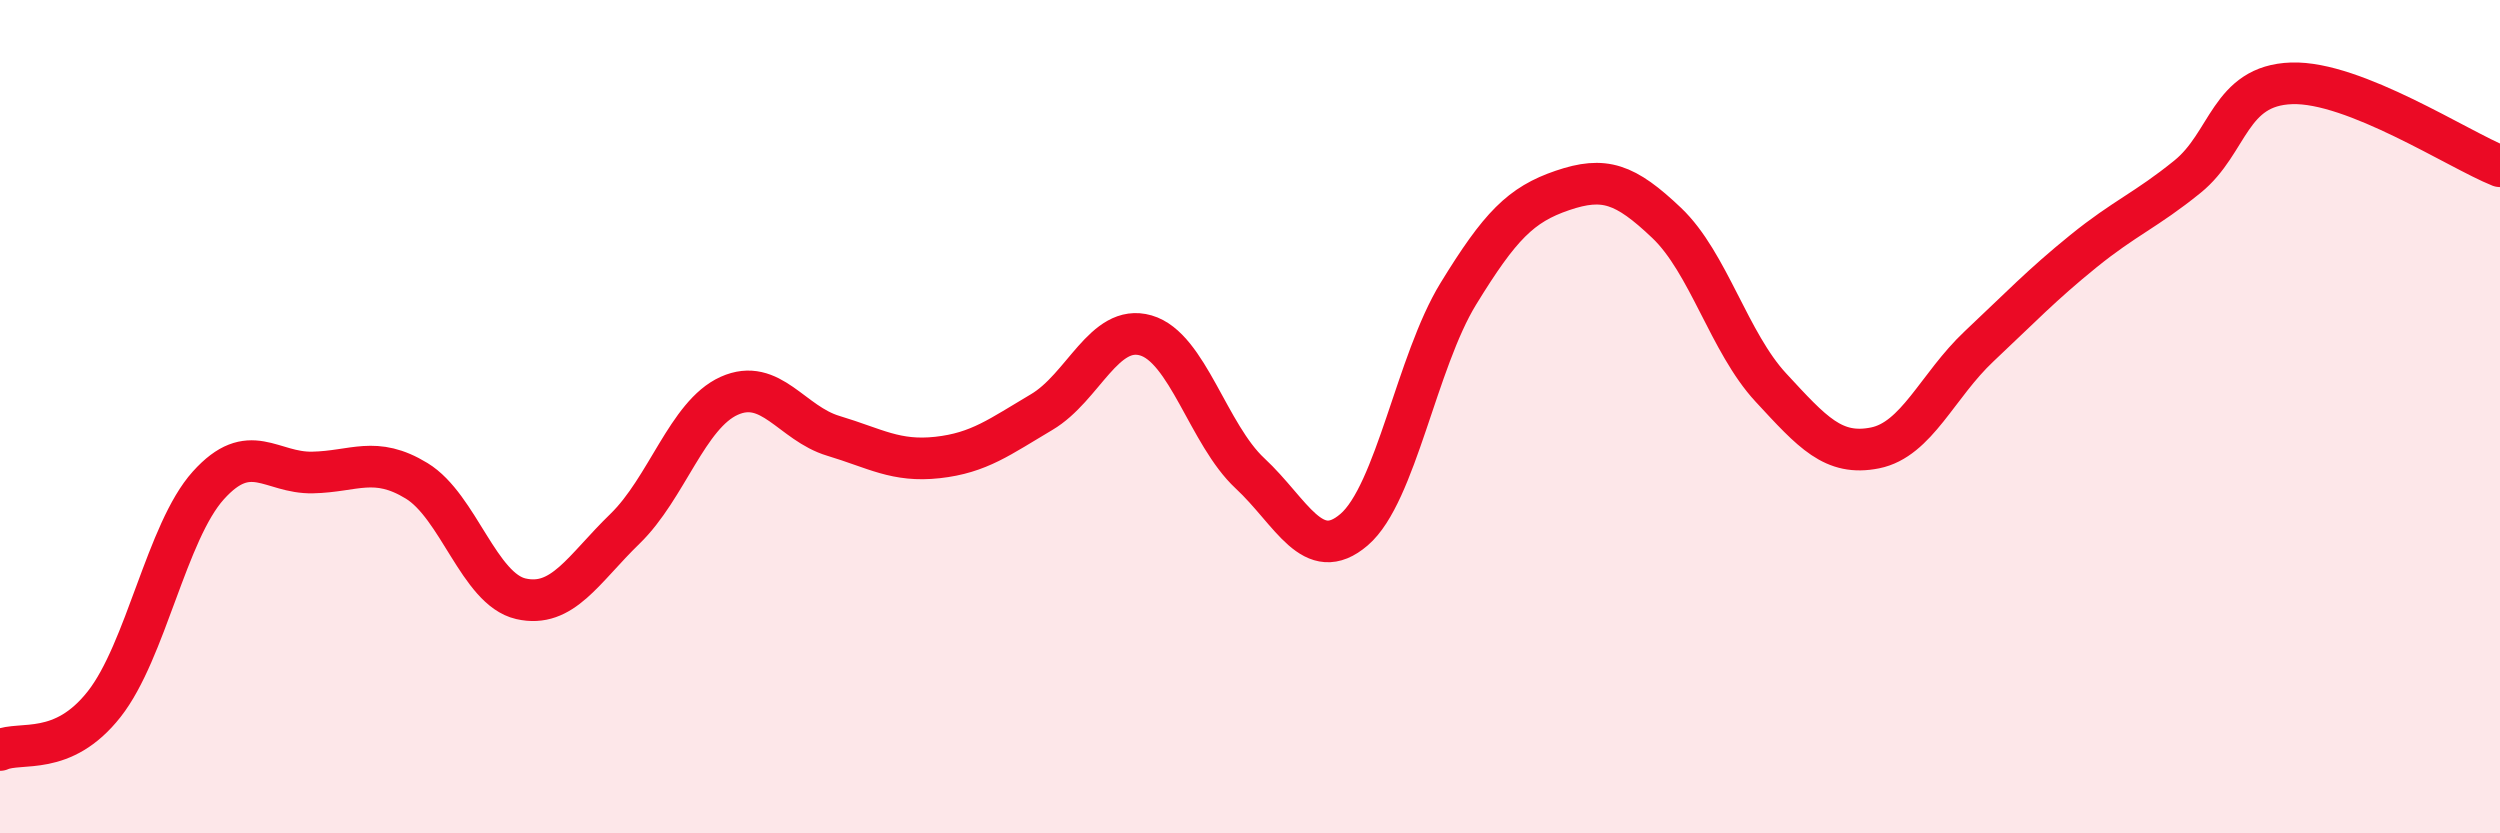
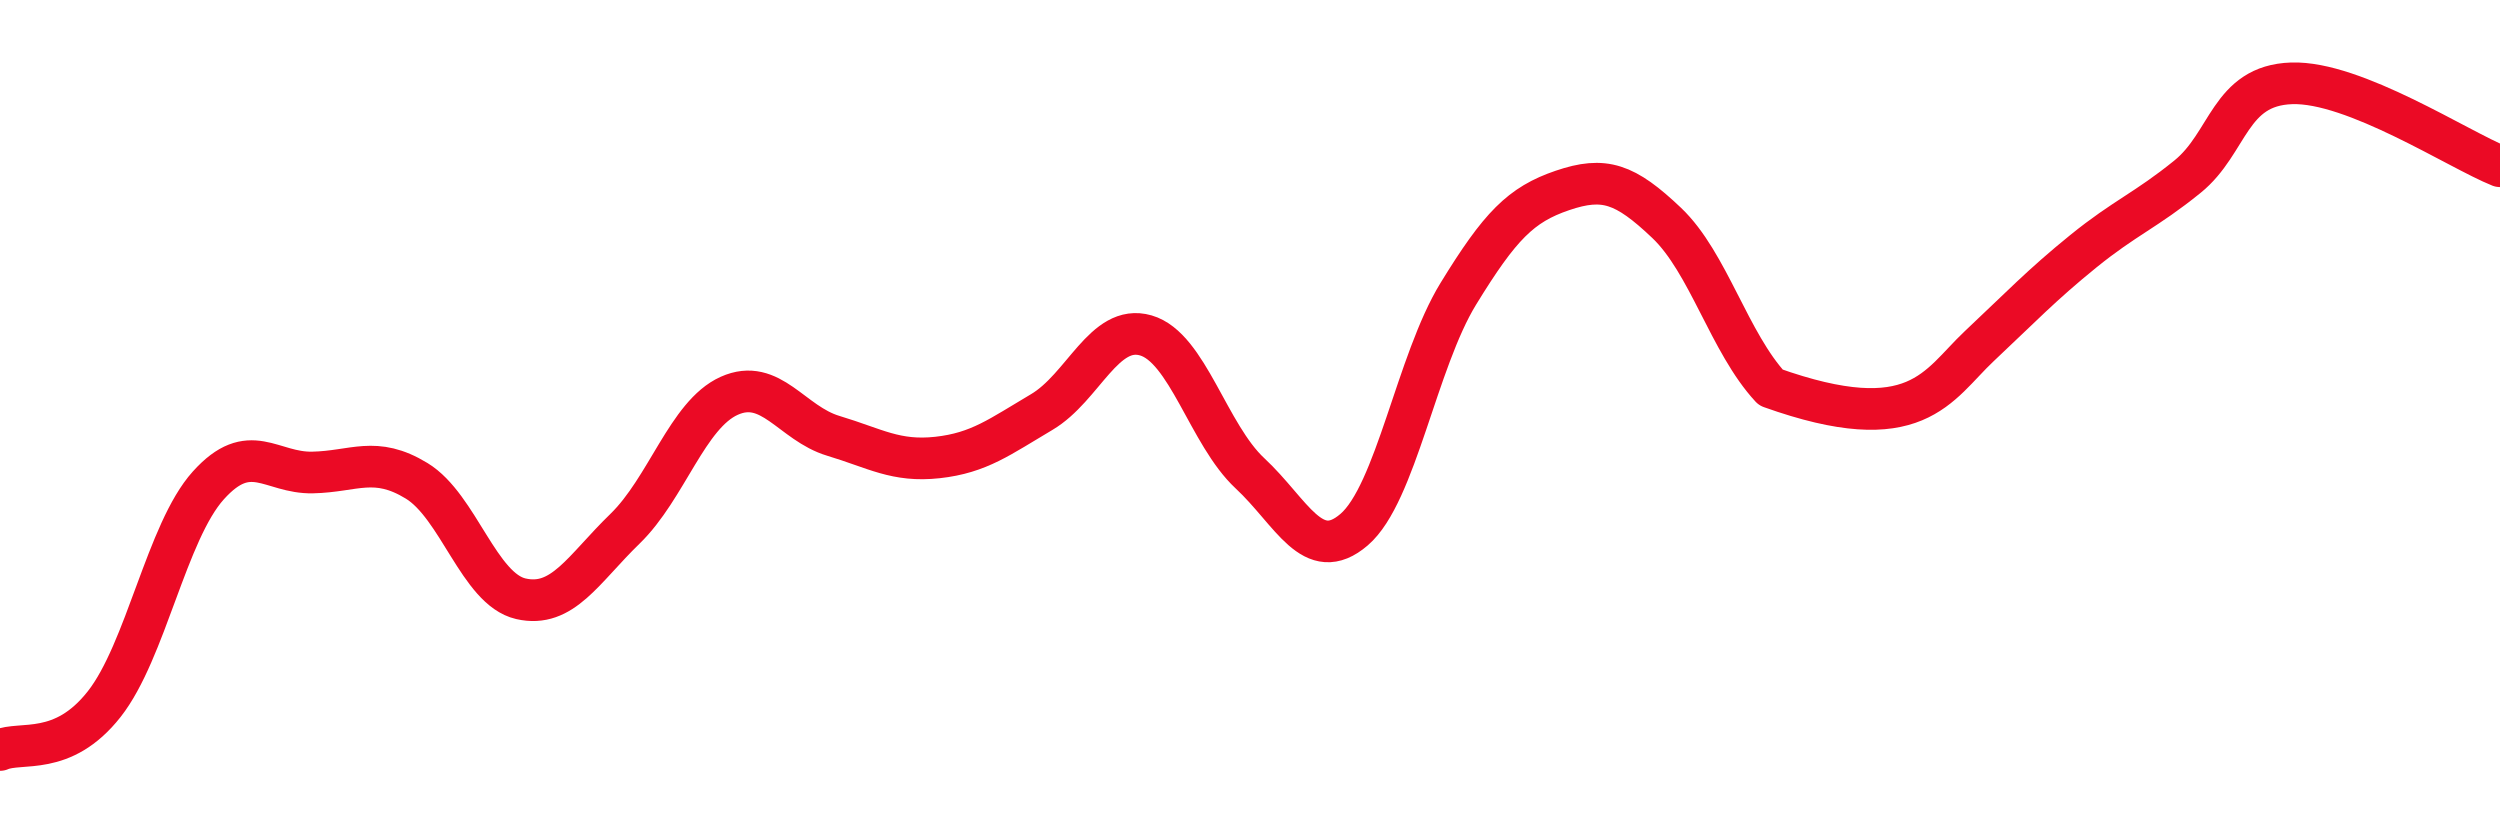
<svg xmlns="http://www.w3.org/2000/svg" width="60" height="20" viewBox="0 0 60 20">
-   <path d="M 0,18 C 0.5,17.78 1.5,18.17 2.5,16.9 C 3.5,15.63 4,12.76 5,11.65 C 6,10.54 6.5,11.36 7.5,11.34 C 8.5,11.32 9,10.93 10,11.54 C 11,12.15 11.5,14.14 12.5,14.37 C 13.5,14.6 14,13.66 15,12.69 C 16,11.72 16.5,9.95 17.5,9.5 C 18.5,9.05 19,10.16 20,10.46 C 21,10.76 21.5,11.09 22.5,10.98 C 23.5,10.87 24,10.48 25,9.89 C 26,9.3 26.5,7.76 27.5,8.05 C 28.5,8.34 29,10.43 30,11.36 C 31,12.29 31.5,13.57 32.5,12.71 C 33.5,11.85 34,8.68 35,7.05 C 36,5.42 36.5,4.91 37.5,4.57 C 38.5,4.23 39,4.4 40,5.35 C 41,6.3 41.5,8.22 42.5,9.3 C 43.5,10.38 44,10.95 45,10.75 C 46,10.55 46.5,9.25 47.5,8.31 C 48.5,7.37 49,6.84 50,6.03 C 51,5.22 51.5,5.05 52.5,4.24 C 53.5,3.43 53.5,2.05 55,2 C 56.5,1.95 59,3.59 60,3.99L60 20L0 20Z" fill="#EB0A25" opacity="0.1" stroke-linecap="round" stroke-linejoin="round" />
-   <path d="M 0,18 C 0.5,17.78 1.5,18.17 2.5,16.9 C 3.5,15.63 4,12.76 5,11.65 C 6,10.54 6.5,11.36 7.5,11.34 C 8.5,11.32 9,10.93 10,11.54 C 11,12.15 11.5,14.14 12.5,14.37 C 13.5,14.6 14,13.66 15,12.69 C 16,11.72 16.5,9.95 17.5,9.5 C 18.5,9.05 19,10.16 20,10.46 C 21,10.76 21.5,11.09 22.5,10.98 C 23.5,10.87 24,10.48 25,9.89 C 26,9.3 26.5,7.76 27.5,8.05 C 28.5,8.34 29,10.43 30,11.36 C 31,12.29 31.5,13.57 32.5,12.71 C 33.5,11.85 34,8.68 35,7.05 C 36,5.42 36.5,4.91 37.5,4.57 C 38.5,4.23 39,4.4 40,5.35 C 41,6.3 41.5,8.22 42.5,9.3 C 43.5,10.38 44,10.95 45,10.75 C 46,10.55 46.5,9.25 47.5,8.31 C 48.5,7.37 49,6.84 50,6.03 C 51,5.22 51.5,5.05 52.5,4.24 C 53.5,3.43 53.5,2.05 55,2 C 56.5,1.95 59,3.59 60,3.99" stroke="#EB0A25" stroke-width="1" fill="none" stroke-linecap="round" stroke-linejoin="round" />
+   <path d="M 0,18 C 0.5,17.78 1.5,18.17 2.5,16.9 C 3.5,15.63 4,12.76 5,11.65 C 6,10.54 6.5,11.36 7.5,11.34 C 8.5,11.32 9,10.93 10,11.54 C 11,12.15 11.5,14.14 12.5,14.37 C 13.5,14.6 14,13.66 15,12.69 C 16,11.72 16.5,9.95 17.5,9.5 C 18.5,9.05 19,10.16 20,10.46 C 21,10.76 21.5,11.09 22.5,10.98 C 23.5,10.87 24,10.48 25,9.89 C 26,9.3 26.5,7.76 27.5,8.05 C 28.5,8.34 29,10.43 30,11.36 C 31,12.29 31.5,13.57 32.5,12.71 C 33.5,11.85 34,8.68 35,7.05 C 36,5.42 36.5,4.91 37.5,4.57 C 38.5,4.23 39,4.4 40,5.35 C 41,6.3 41.5,8.22 42.5,9.3 C 46,10.55 46.5,9.25 47.5,8.31 C 48.5,7.37 49,6.84 50,6.03 C 51,5.22 51.5,5.05 52.5,4.24 C 53.5,3.43 53.5,2.05 55,2 C 56.5,1.95 59,3.59 60,3.99" stroke="#EB0A25" stroke-width="1" fill="none" stroke-linecap="round" stroke-linejoin="round" />
</svg>